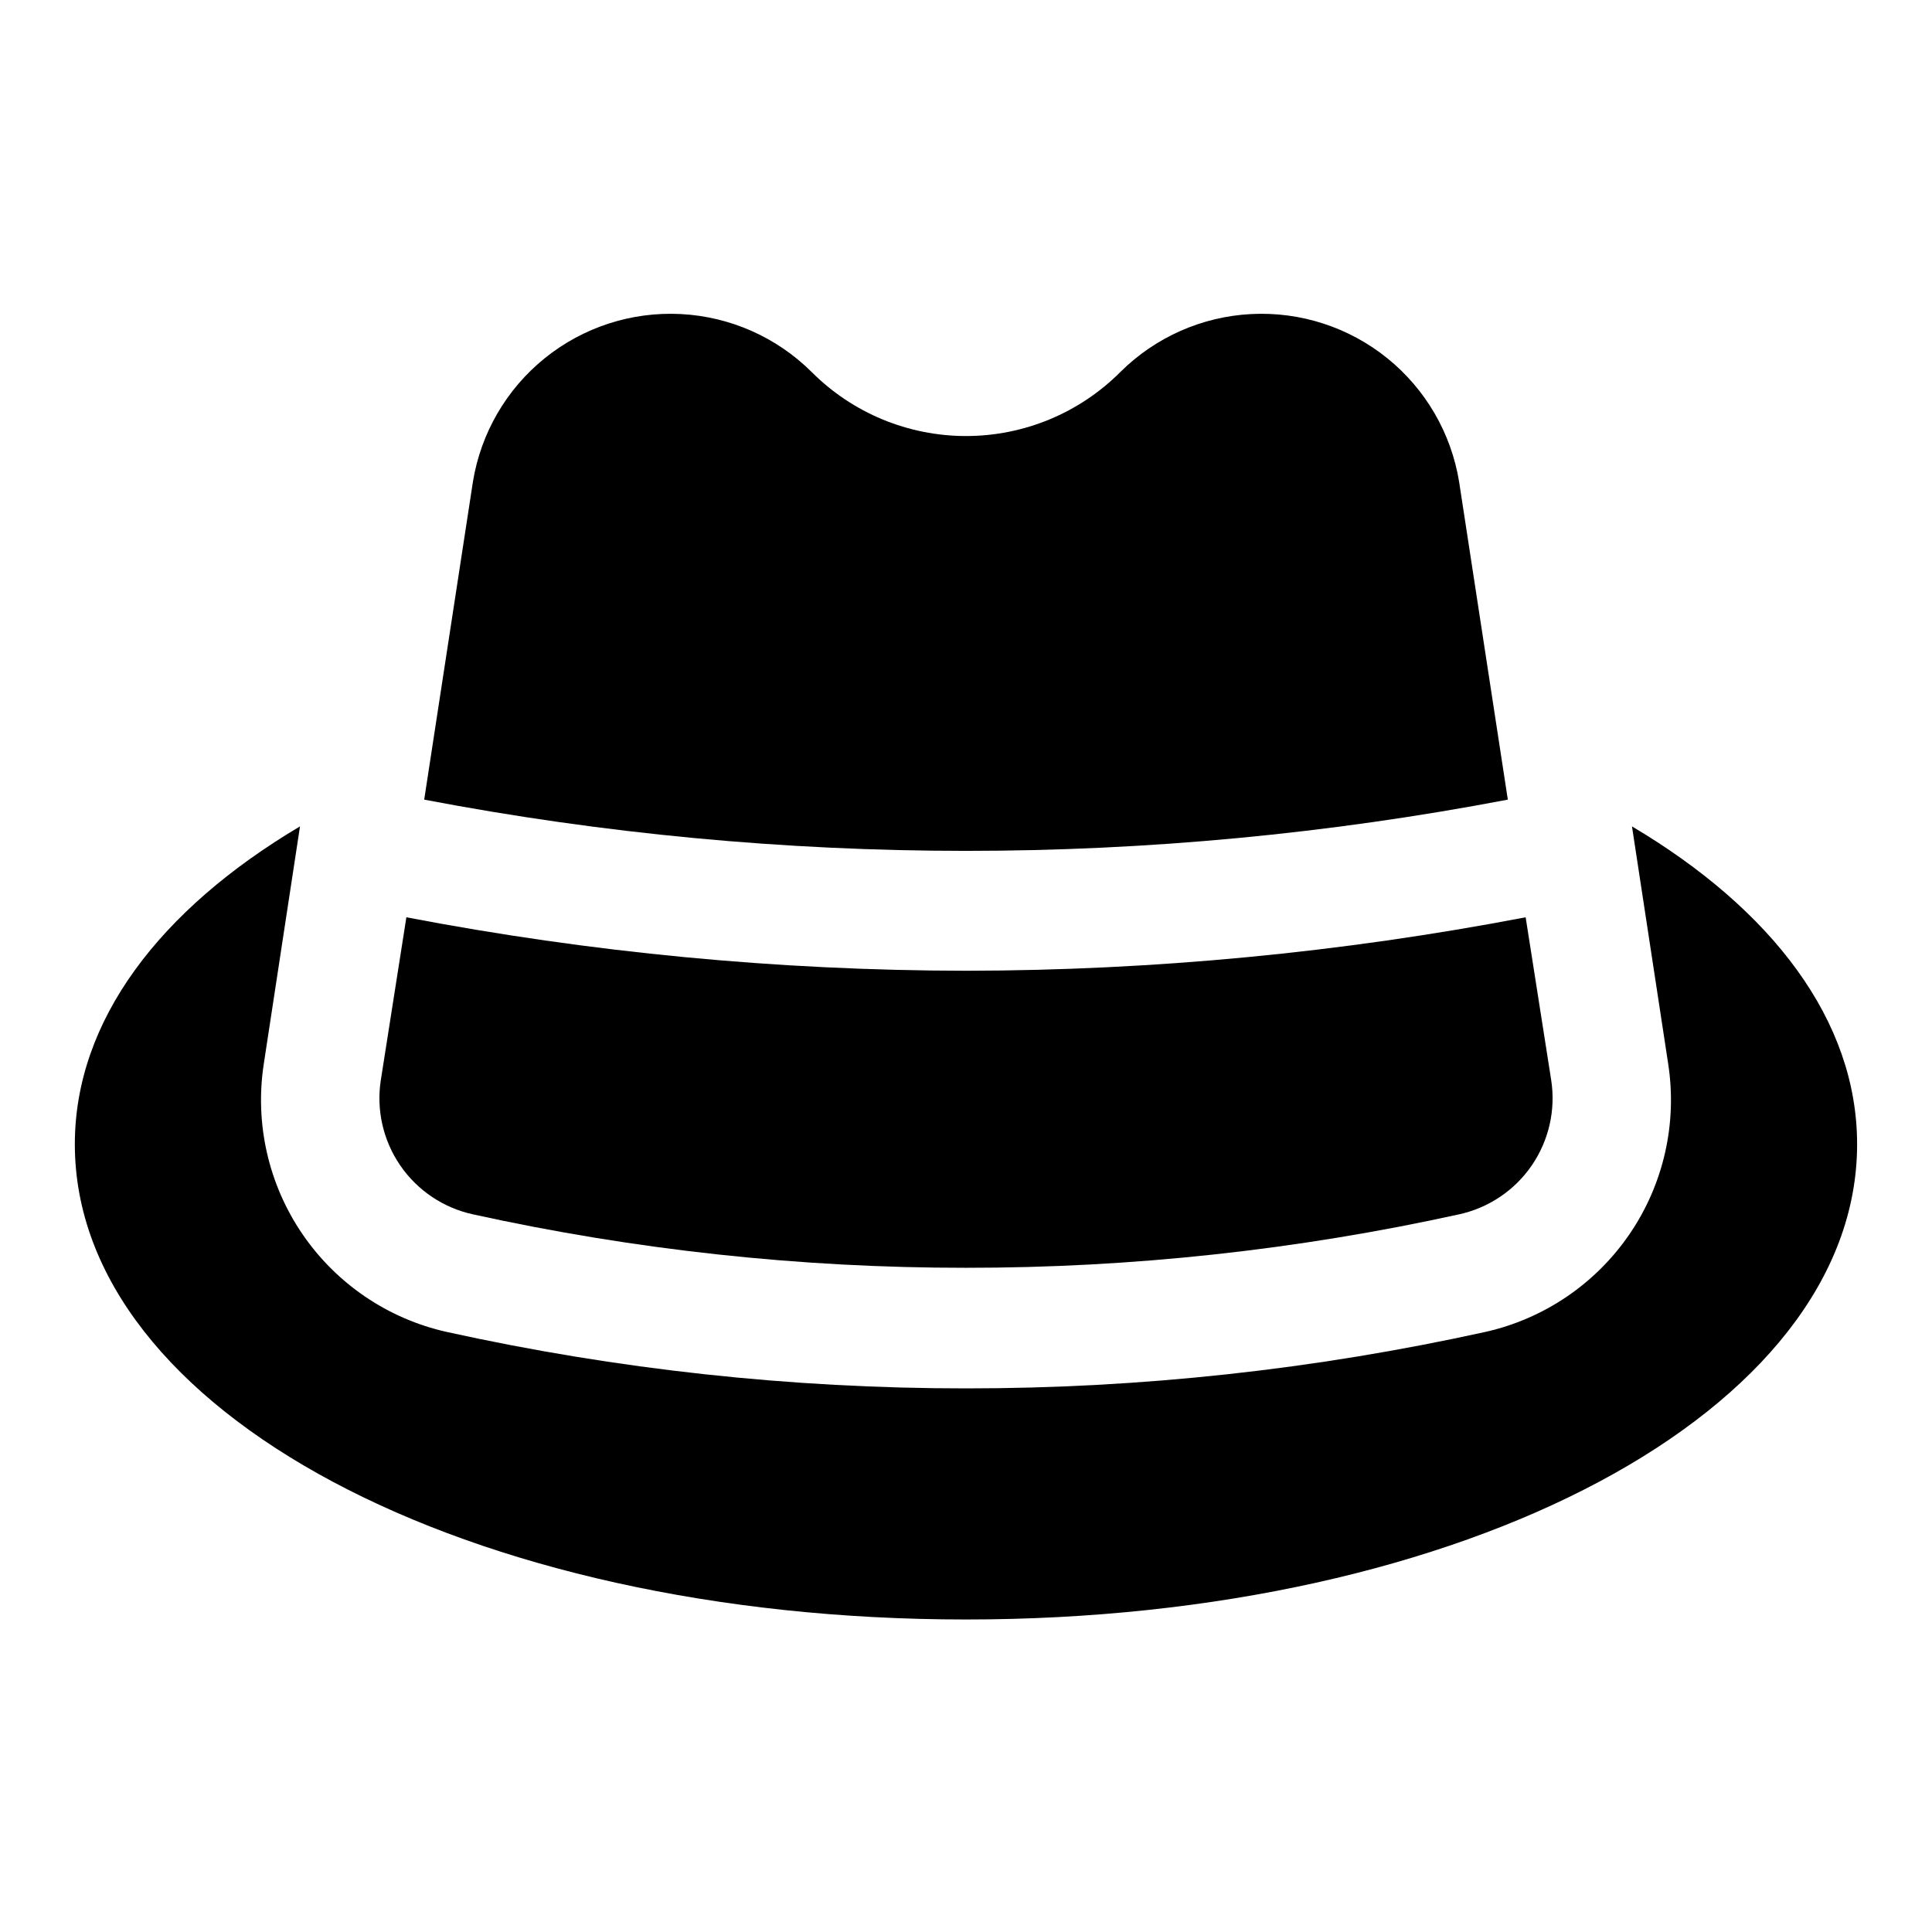
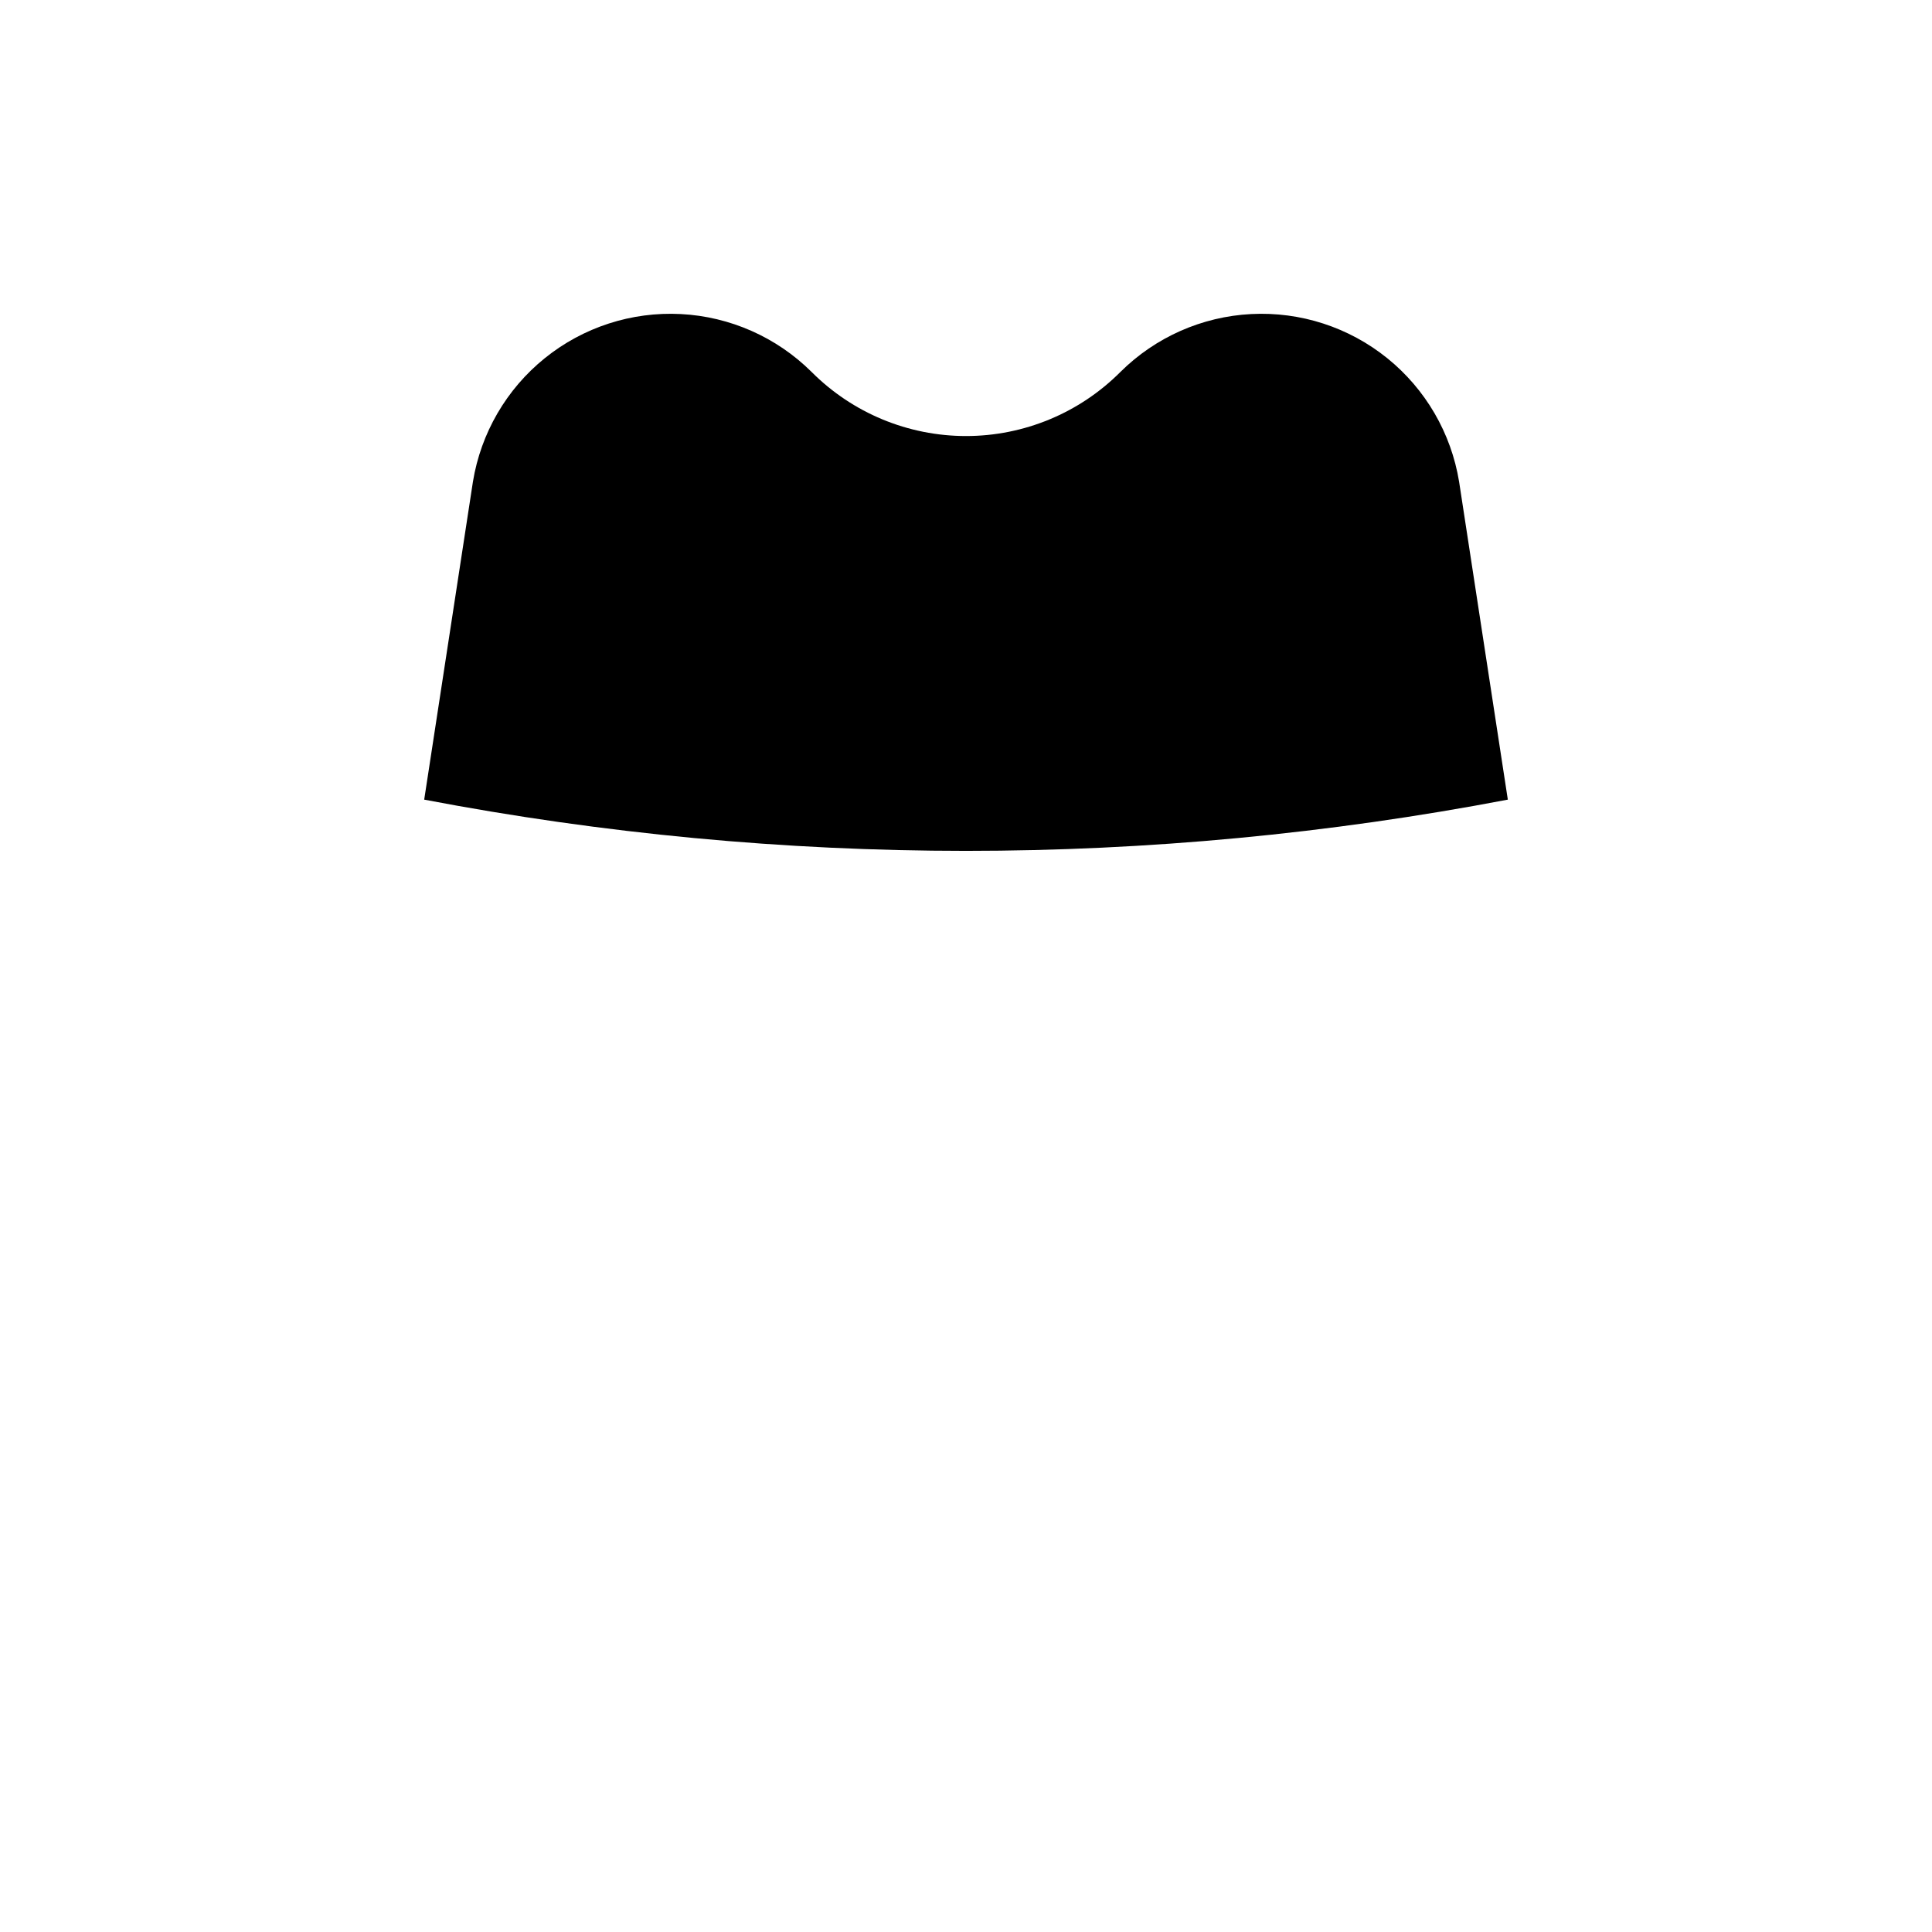
<svg xmlns="http://www.w3.org/2000/svg" fill="#000000" width="800px" height="800px" version="1.1" viewBox="144 144 512 512">
  <g>
-     <path d="m576.49 363 9.605 62.977c2.422 15.777-1.242 31.883-10.242 45.066-9.004 13.18-22.672 22.453-38.25 25.938-45.191 9.957-91.328 14.973-137.6 14.957-46.277 0.016-92.414-5-137.61-14.957-15.574-3.484-29.246-12.758-38.25-25.938-9-13.184-12.66-29.289-10.242-45.066l9.605-62.977c-37.156 22.043-59.672 51.484-59.672 84.23 0 70.691 103.75 125.95 236.16 125.95s236.16-55.262 236.16-125.95c0.004-32.746-22.512-62.188-59.668-84.23z" />
    <path d="m543.59 355.91-12.91-84.23c-2.102-12.891-8.883-24.555-19.047-32.758-10.164-8.199-23-12.367-36.043-11.695-13.043 0.668-25.383 6.129-34.652 15.328-10.844 10.883-25.574 17-40.934 17-15.363 0-30.094-6.117-40.938-17-9.27-9.199-21.609-14.66-34.652-15.328-13.043-0.672-25.875 3.496-36.039 11.695-10.164 8.203-16.949 19.867-19.047 32.758l-12.91 84.23c94.867 18.105 192.3 18.105 287.17 0z" />
-     <path d="m269.32 465.81c42.914 9.445 86.73 14.195 130.68 14.168 43.941 0.027 87.758-4.723 130.68-14.168 7.832-1.711 14.719-6.344 19.25-12.953 4.535-6.613 6.379-14.707 5.152-22.629l-6.769-43.141v0.004c-48.883 9.359-98.539 14.102-148.31 14.168-49.773-0.066-99.426-4.809-148.31-14.168l-6.769 43.141-0.004-0.004c-1.227 7.922 0.617 16.016 5.152 22.629 4.535 6.609 11.418 11.242 19.254 12.953z" />
  </g>
</svg>